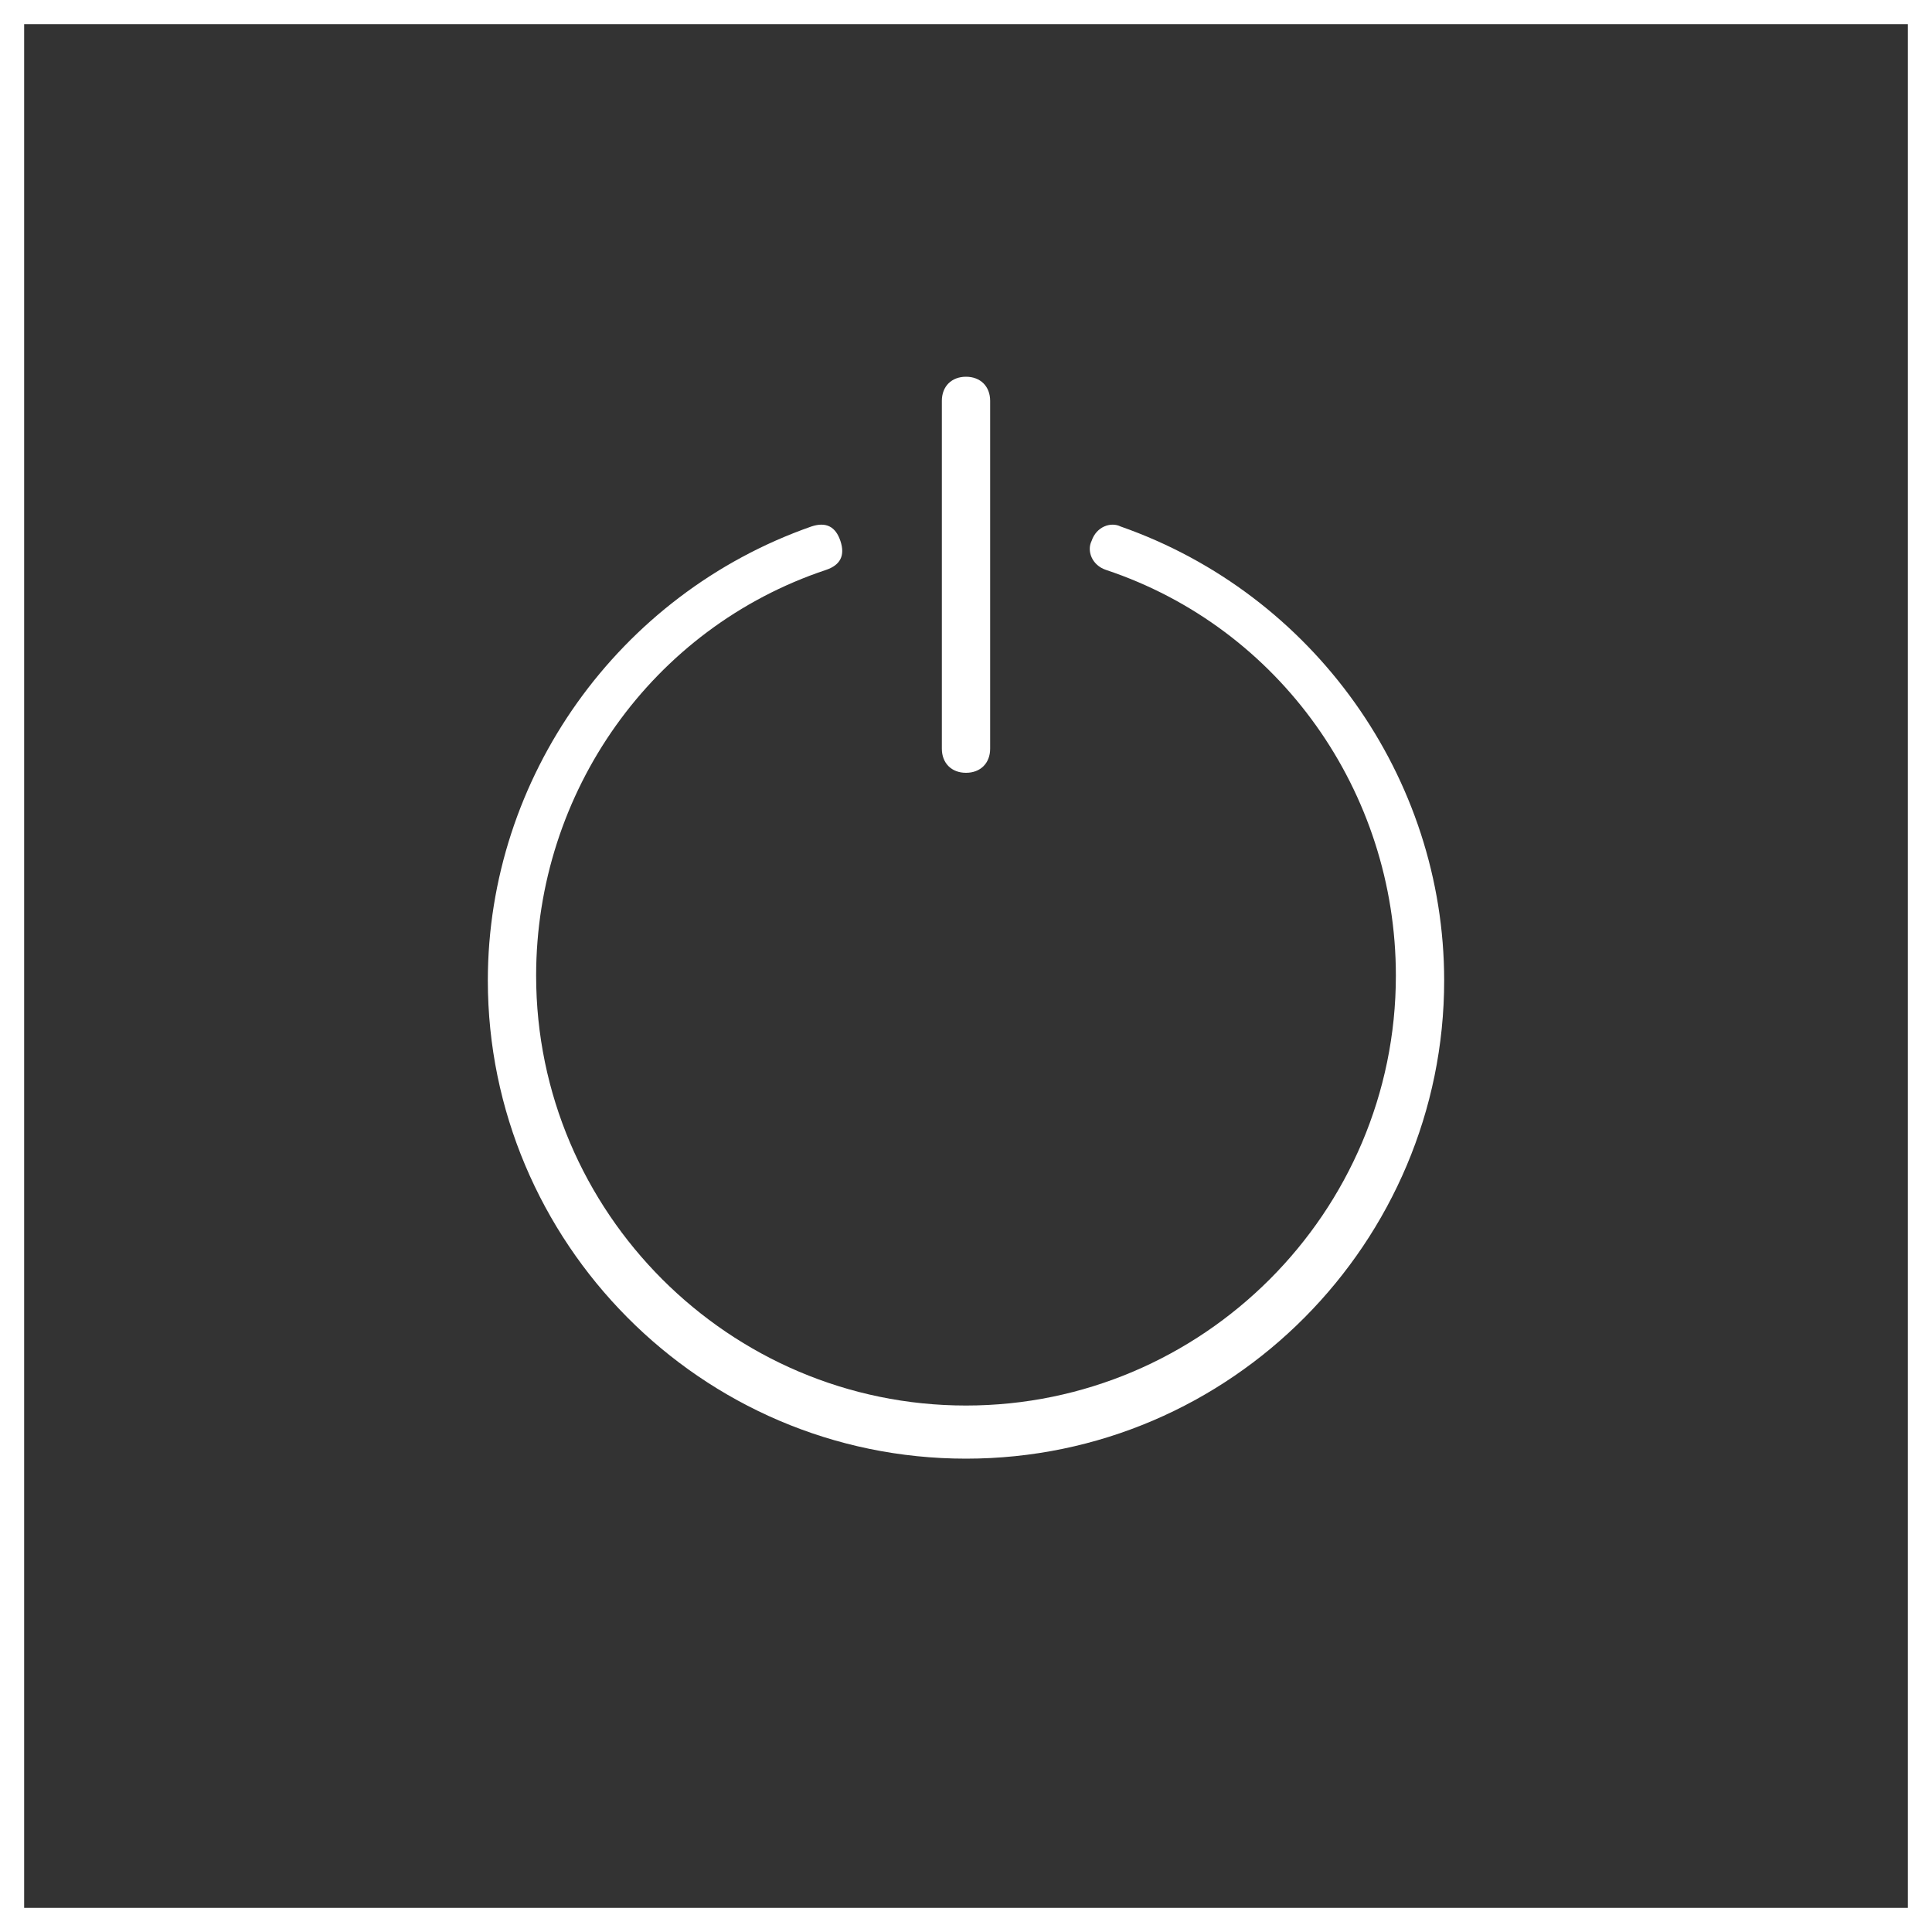
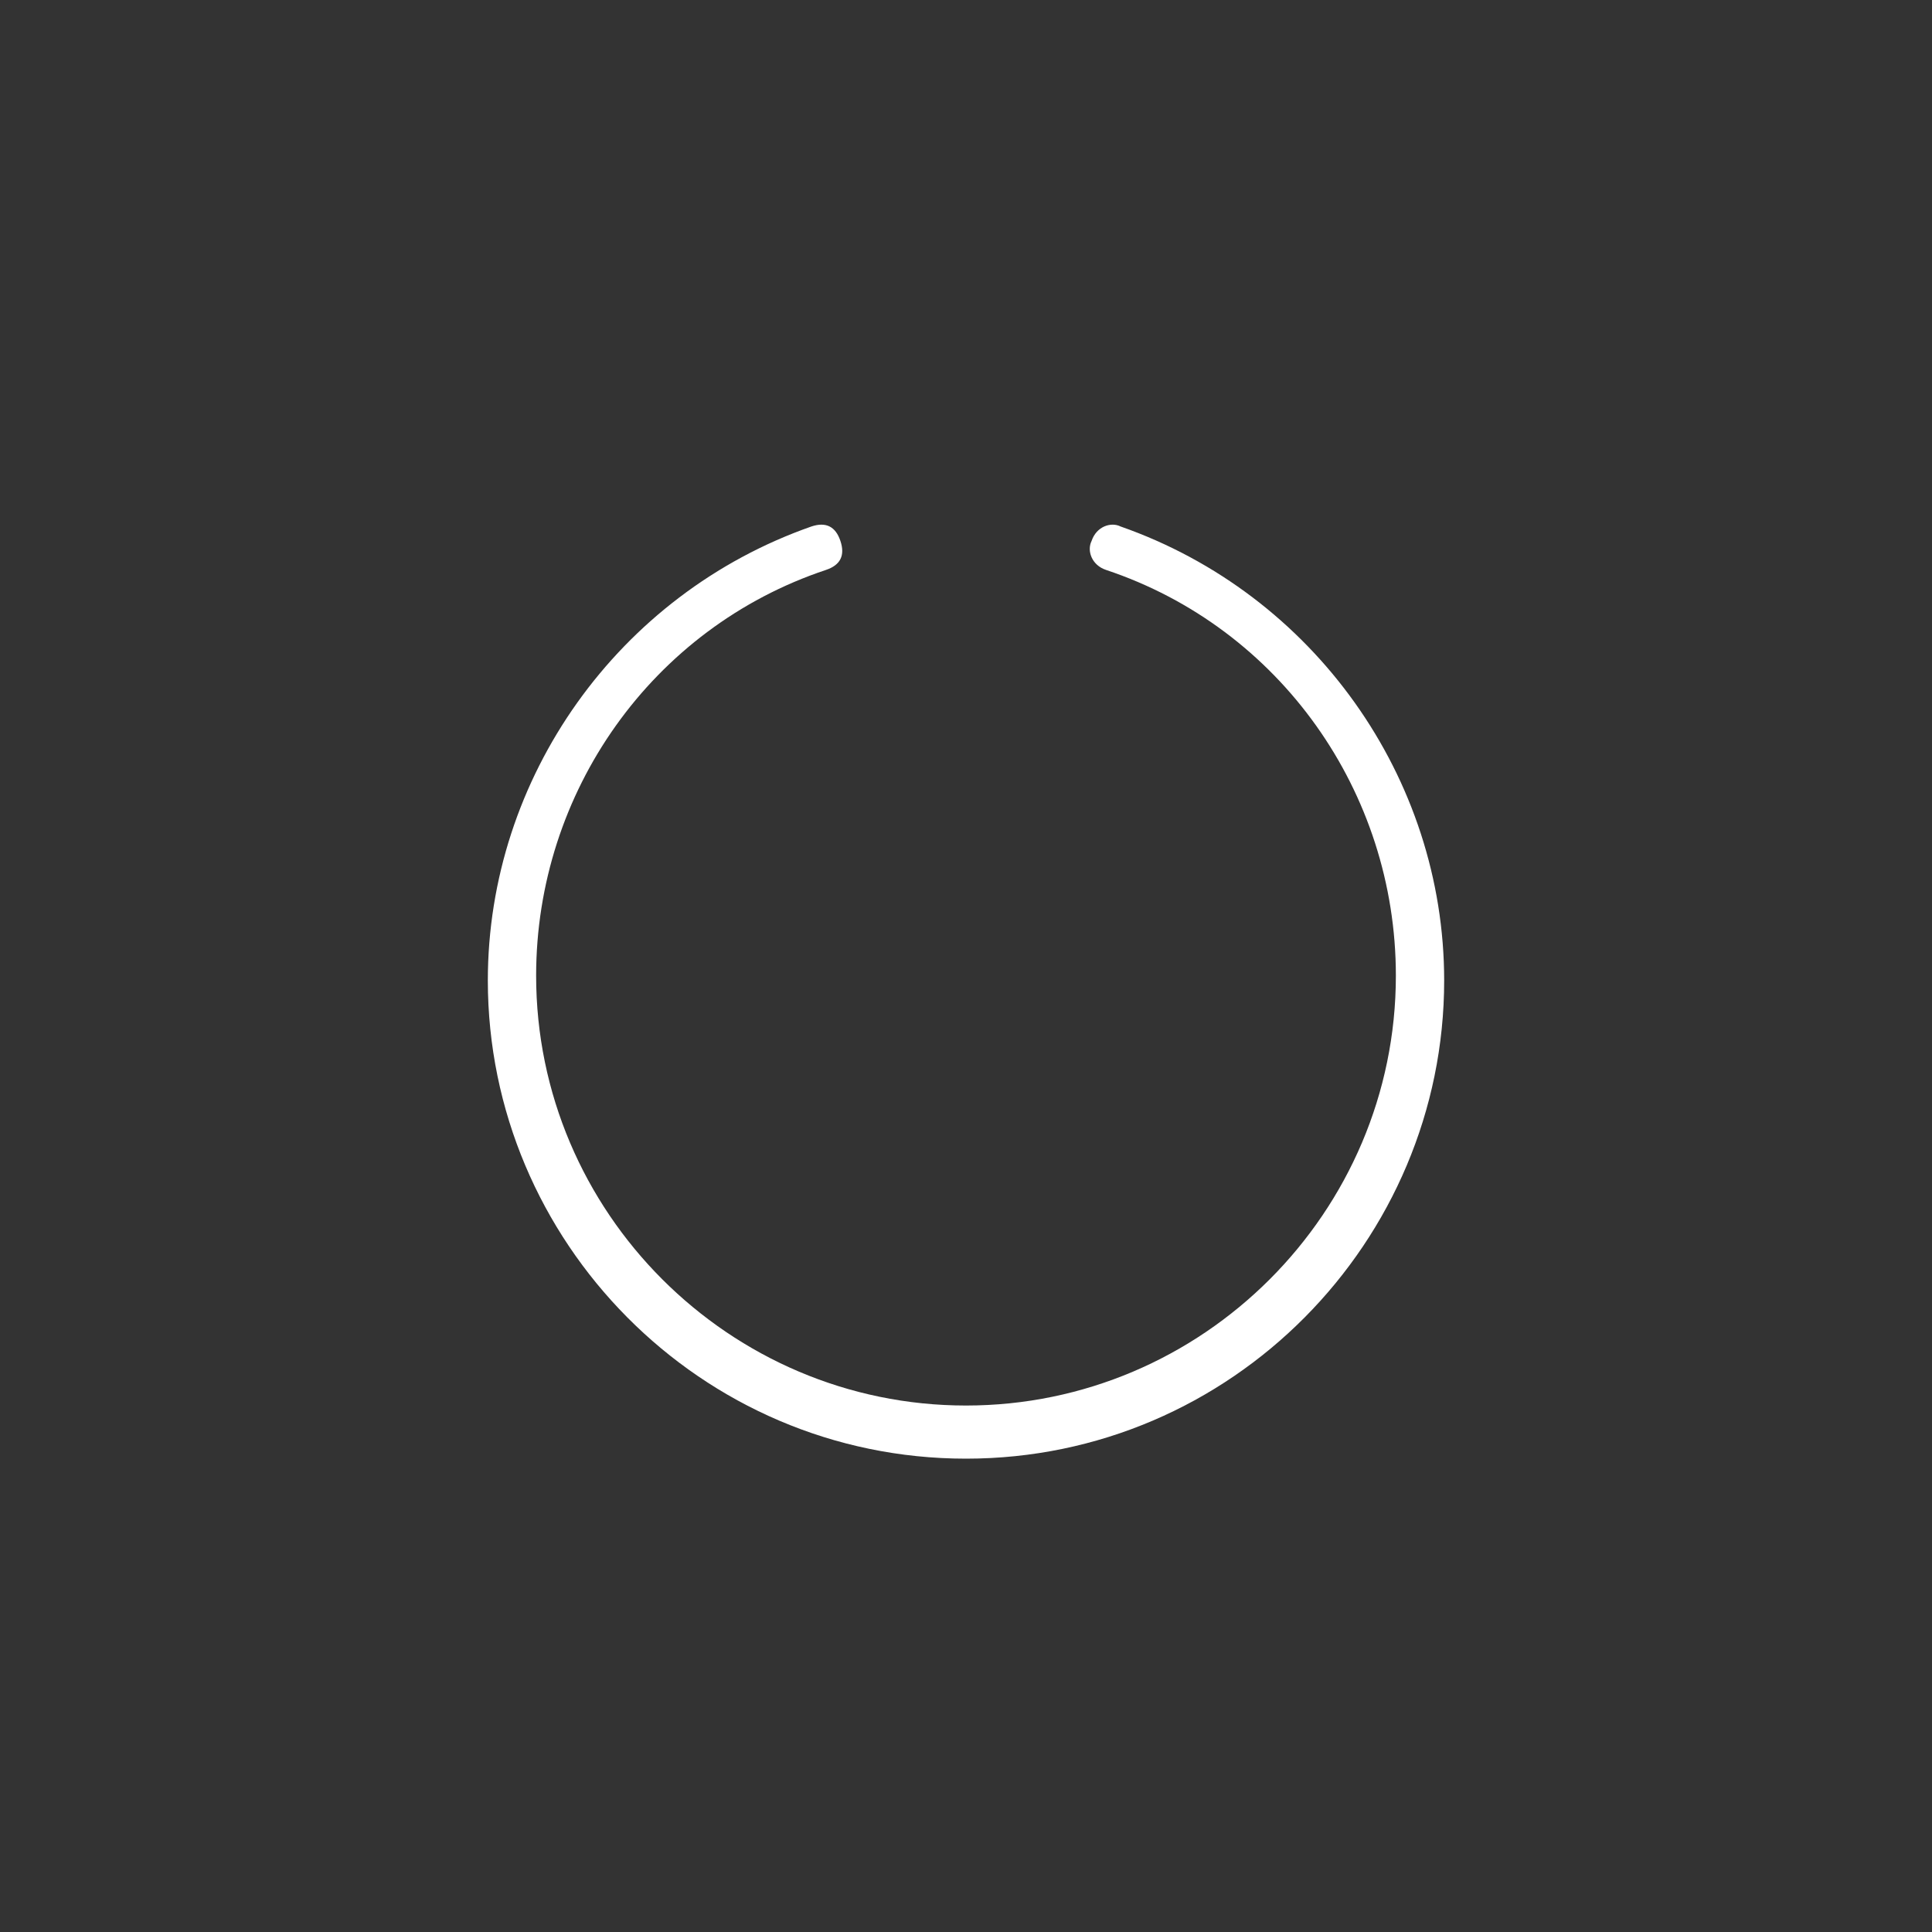
<svg xmlns="http://www.w3.org/2000/svg" version="1.1" id="Layer_1" x="0px" y="0px" viewBox="0 0 40 40" style="enable-background:new 0 0 40 40;" xml:space="preserve">
  <rect x="0" y="0" width="40" height="40" fill="#333333" stroke="none" />
  <style type="text/css">
	.st0{fill:none;stroke:#FFFFFF;stroke-miterlimit:10;}
	.st1{fill:#FFFFFF;}
</style>
  <g>
-     <rect class="st0" width="40" height="40" />
    <g id="XMLID_392_">
      <g id="XMLID_393_">
-         <path id="XMLID_394_" class="st1" d="M20,16c-0.3,0-0.5-0.2-0.5-0.5V8.3c0-0.3,0.2-0.5,0.5-0.5c0.3,0,0.5,0.2,0.5,0.5v7.2     C20.5,15.8,20.3,16,20,16L20,16z" />
-       </g>
+         </g>
      <g id="XMLID_395_">
        <path id="XMLID_396_" class="st1" d="M20,30.2c-5.5,0-9.9-4.5-9.9-9.9c0-4.2,2.7-8,6.7-9.4c0.3-0.1,0.5,0,0.6,0.3     c0.1,0.3,0,0.5-0.3,0.6c-3.6,1.2-6,4.6-6,8.4c0,4.9,4,8.9,8.9,8.9c4.9,0,8.9-4,8.9-8.9c0-3.8-2.4-7.2-6-8.4     c-0.3-0.1-0.4-0.4-0.3-0.6c0.1-0.3,0.4-0.4,0.6-0.3c4,1.4,6.7,5.2,6.7,9.4C29.9,25.7,25.5,30.2,20,30.2L20,30.2z" />
      </g>
    </g>
  </g>
</svg>